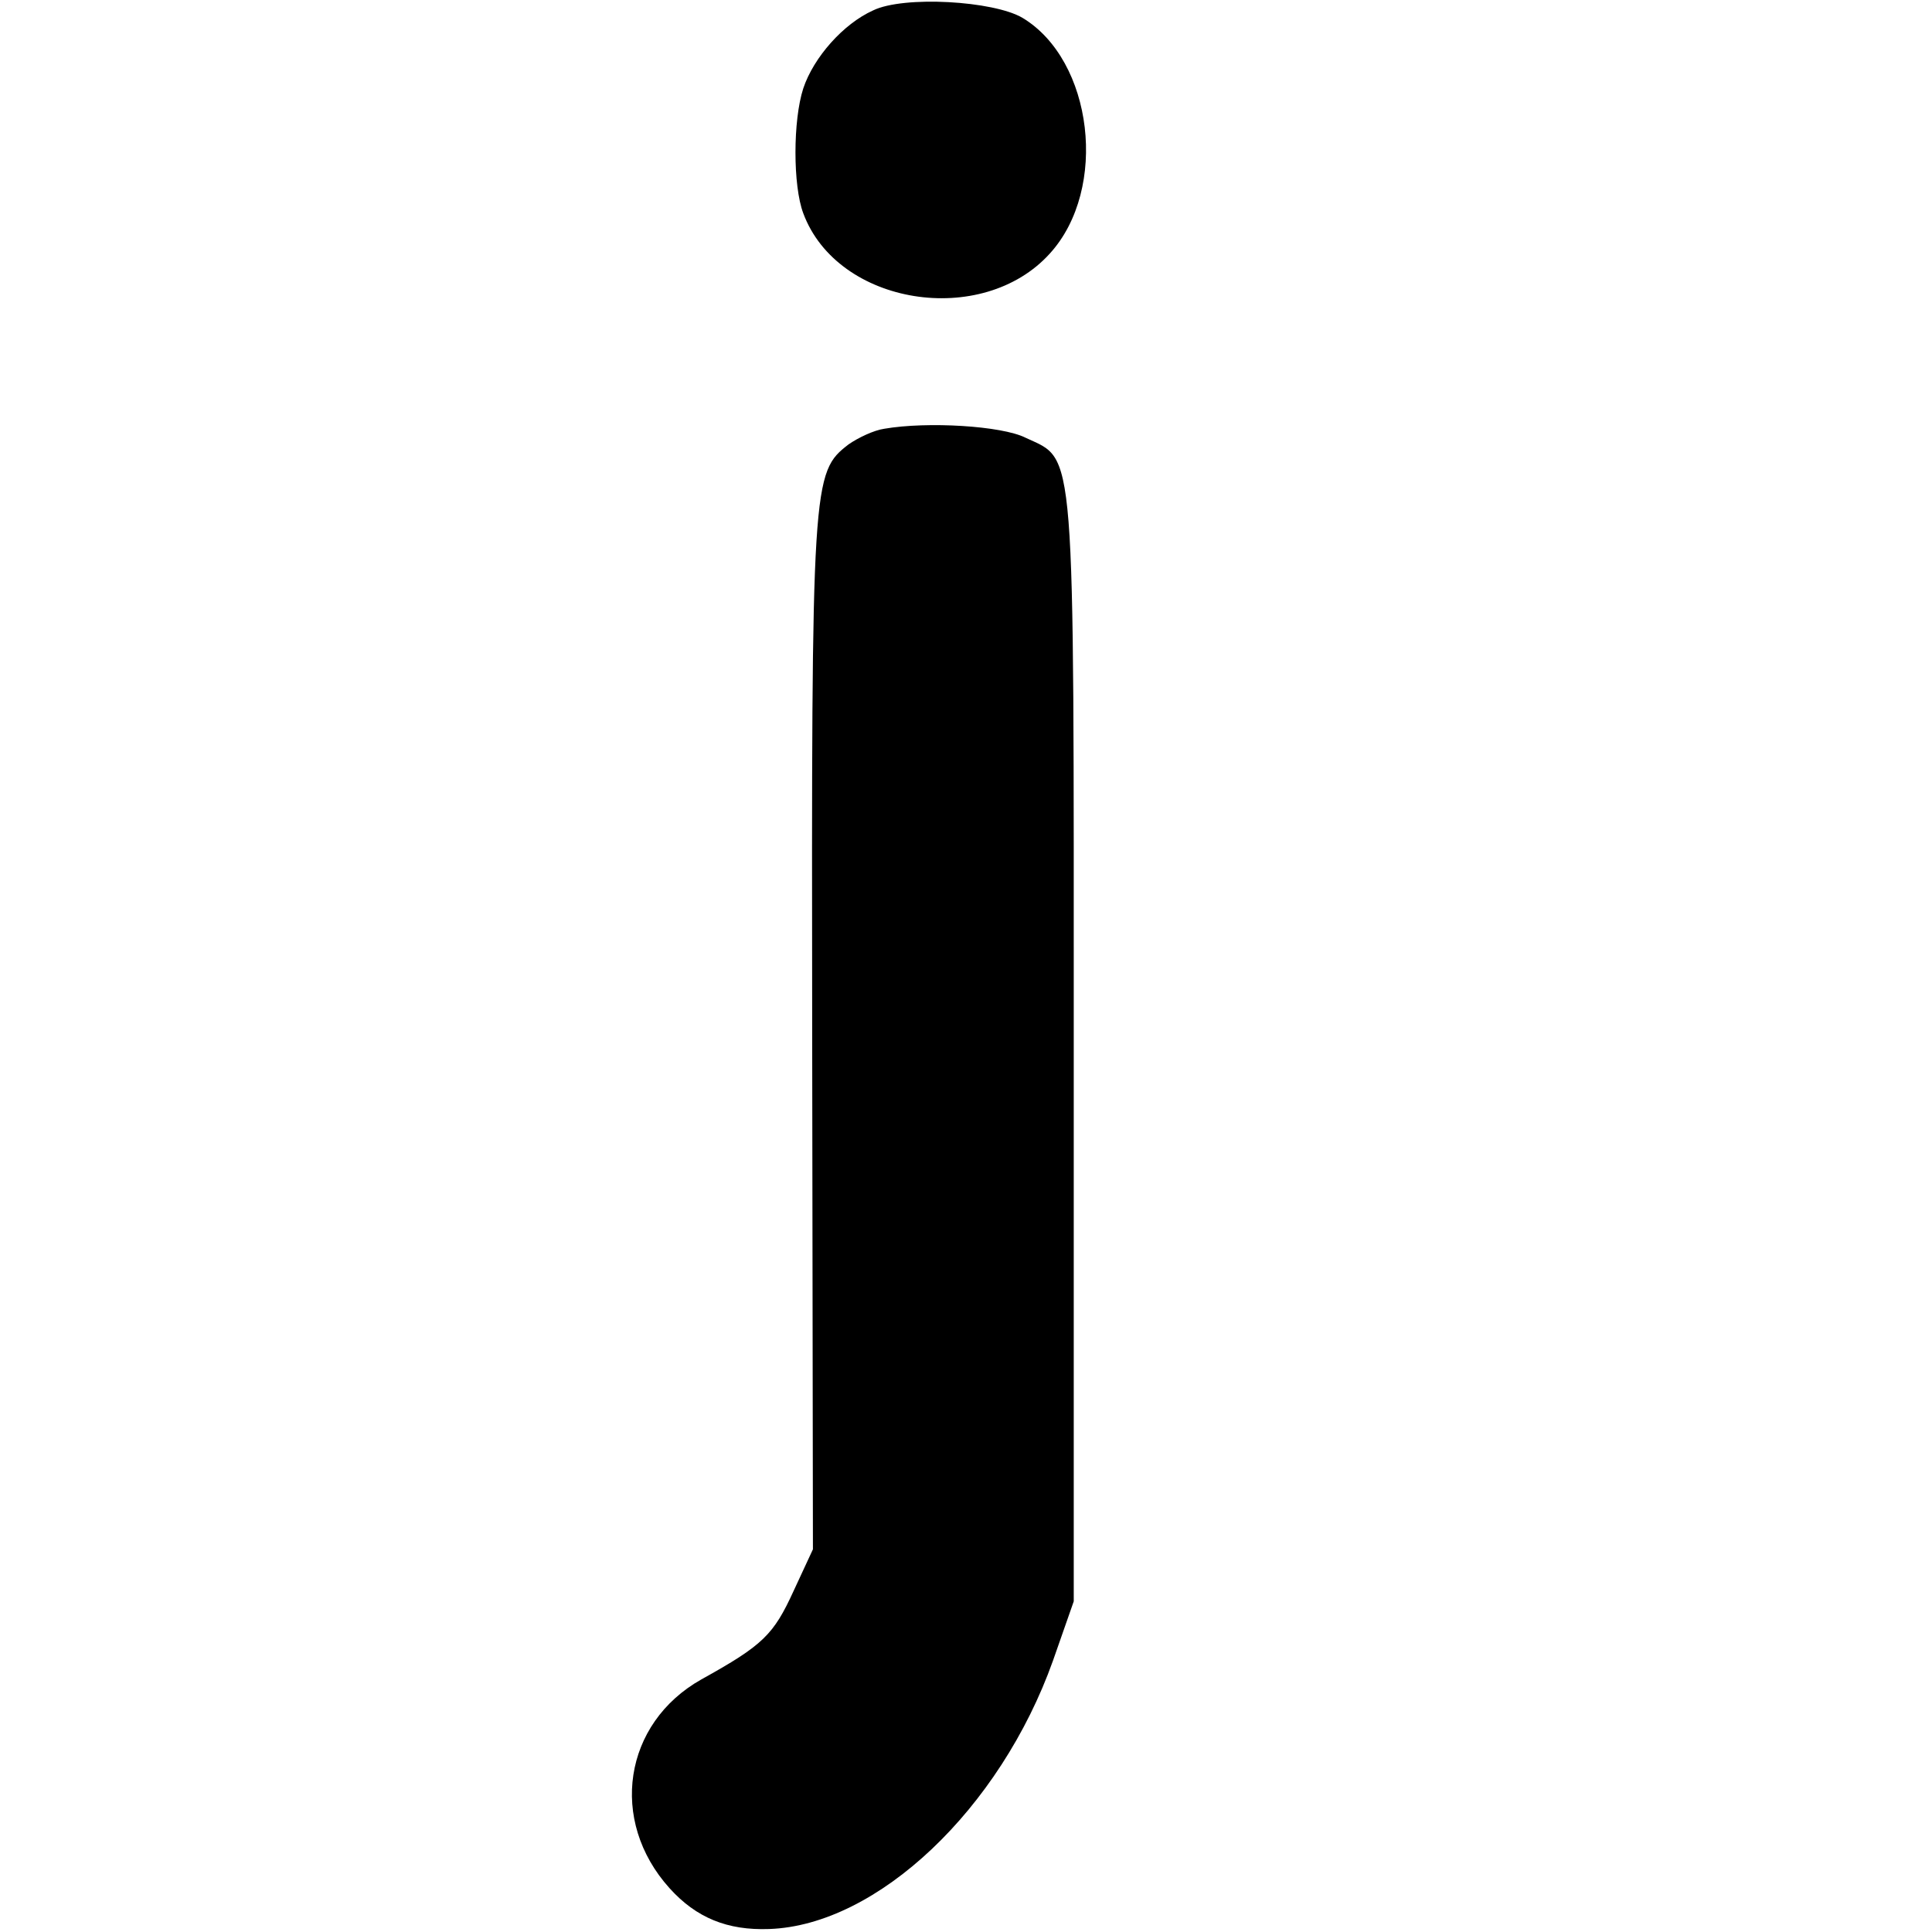
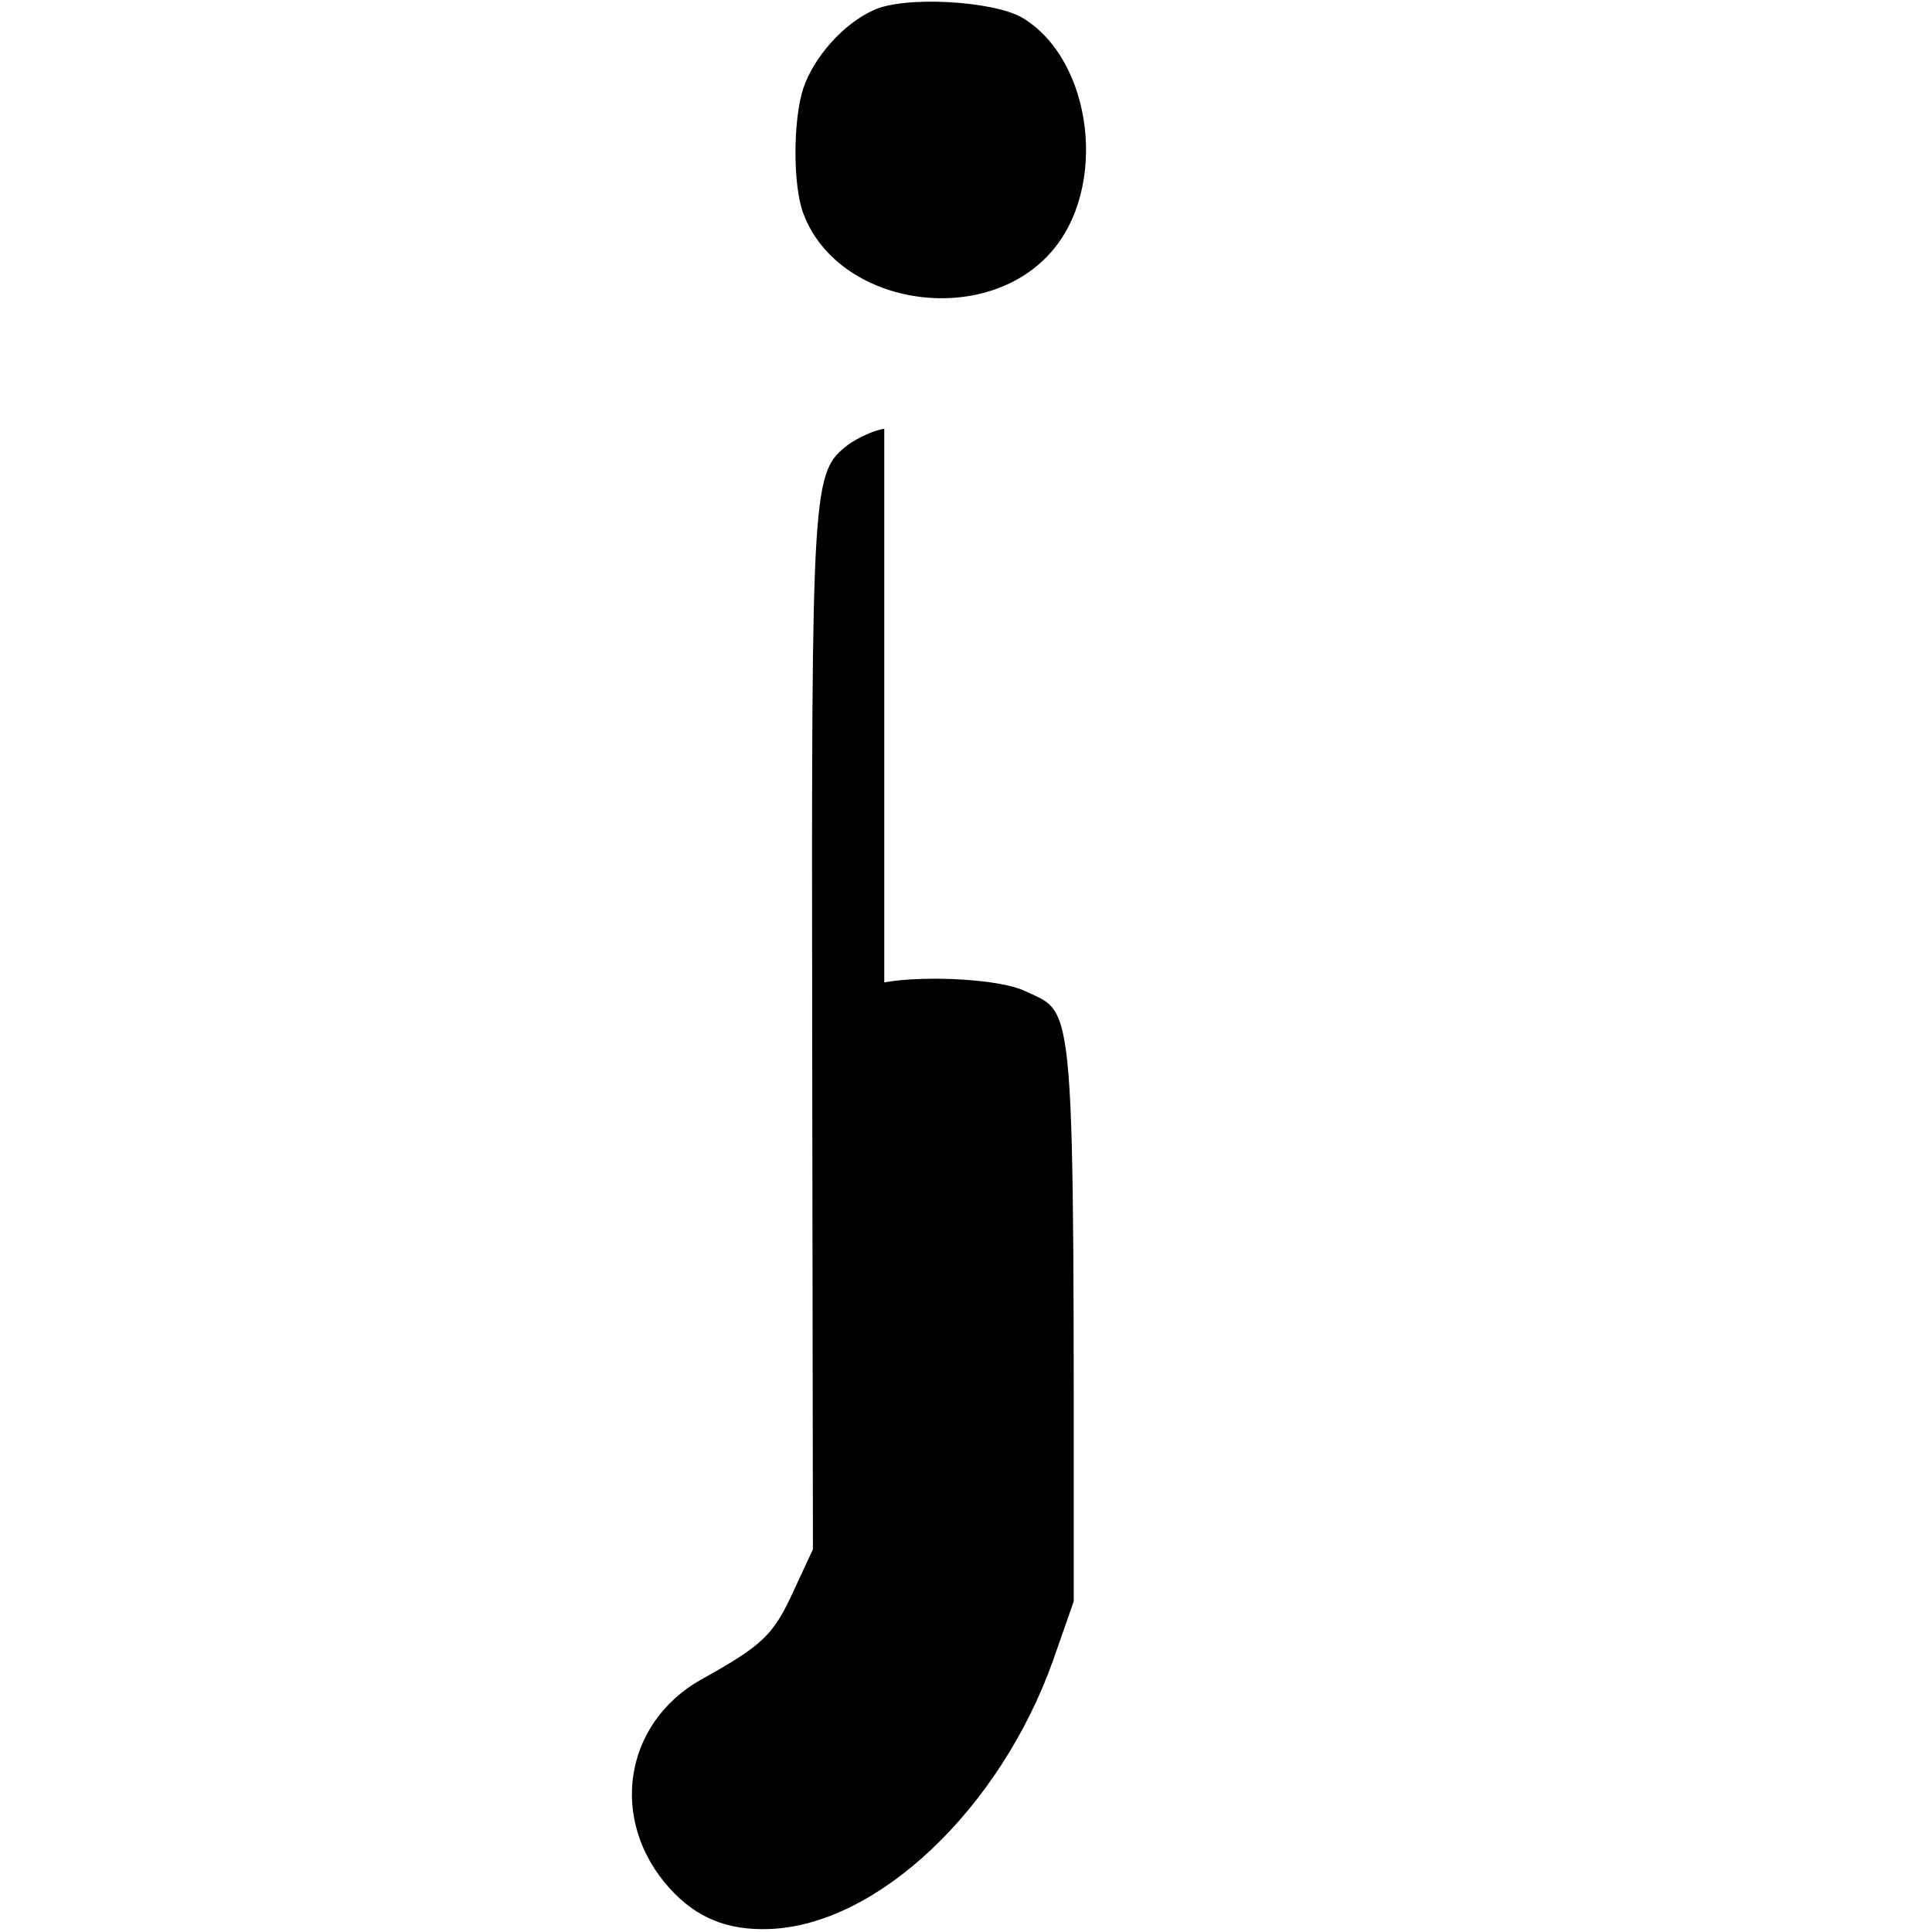
<svg xmlns="http://www.w3.org/2000/svg" version="1" width="346.667" height="346.667" viewBox="0 0 260 260">
-   <path d="M117.5 1.4c-4 1.8-8 6.3-9.4 10.5-1.4 4.3-1.4 13.1 0 16.8 4.6 12.4 24.1 15.5 33.2 5.4 7.9-8.7 5.8-26-3.7-31.7-3.9-2.3-16-3-20.1-1zM119 57.7c-1.4.2-3.5 1.2-4.8 2.1-4.9 3.8-5 4.6-4.9 79.2l.1 69.5-2.6 5.6c-2.7 5.9-4.1 7.3-12.4 11.9-10.5 5.9-12.5 19-4.3 28.1 3.6 4 7.8 5.7 13.4 5.5 14.6-.5 31.1-16.2 38.2-36.1l2.8-8V141c0-82.5.3-78.9-6.5-82.1-3.2-1.6-13.2-2.2-19-1.2z" />
+   <path d="M117.5 1.4c-4 1.8-8 6.3-9.4 10.5-1.4 4.3-1.4 13.1 0 16.8 4.6 12.4 24.1 15.5 33.2 5.4 7.9-8.7 5.8-26-3.7-31.7-3.9-2.3-16-3-20.1-1zM119 57.7c-1.4.2-3.5 1.2-4.8 2.1-4.9 3.8-5 4.6-4.9 79.2l.1 69.5-2.6 5.6c-2.7 5.9-4.1 7.3-12.4 11.9-10.5 5.9-12.5 19-4.3 28.1 3.6 4 7.8 5.7 13.4 5.5 14.6-.5 31.1-16.2 38.2-36.1l2.8-8c0-82.5.3-78.9-6.5-82.1-3.2-1.6-13.2-2.2-19-1.2z" />
</svg>